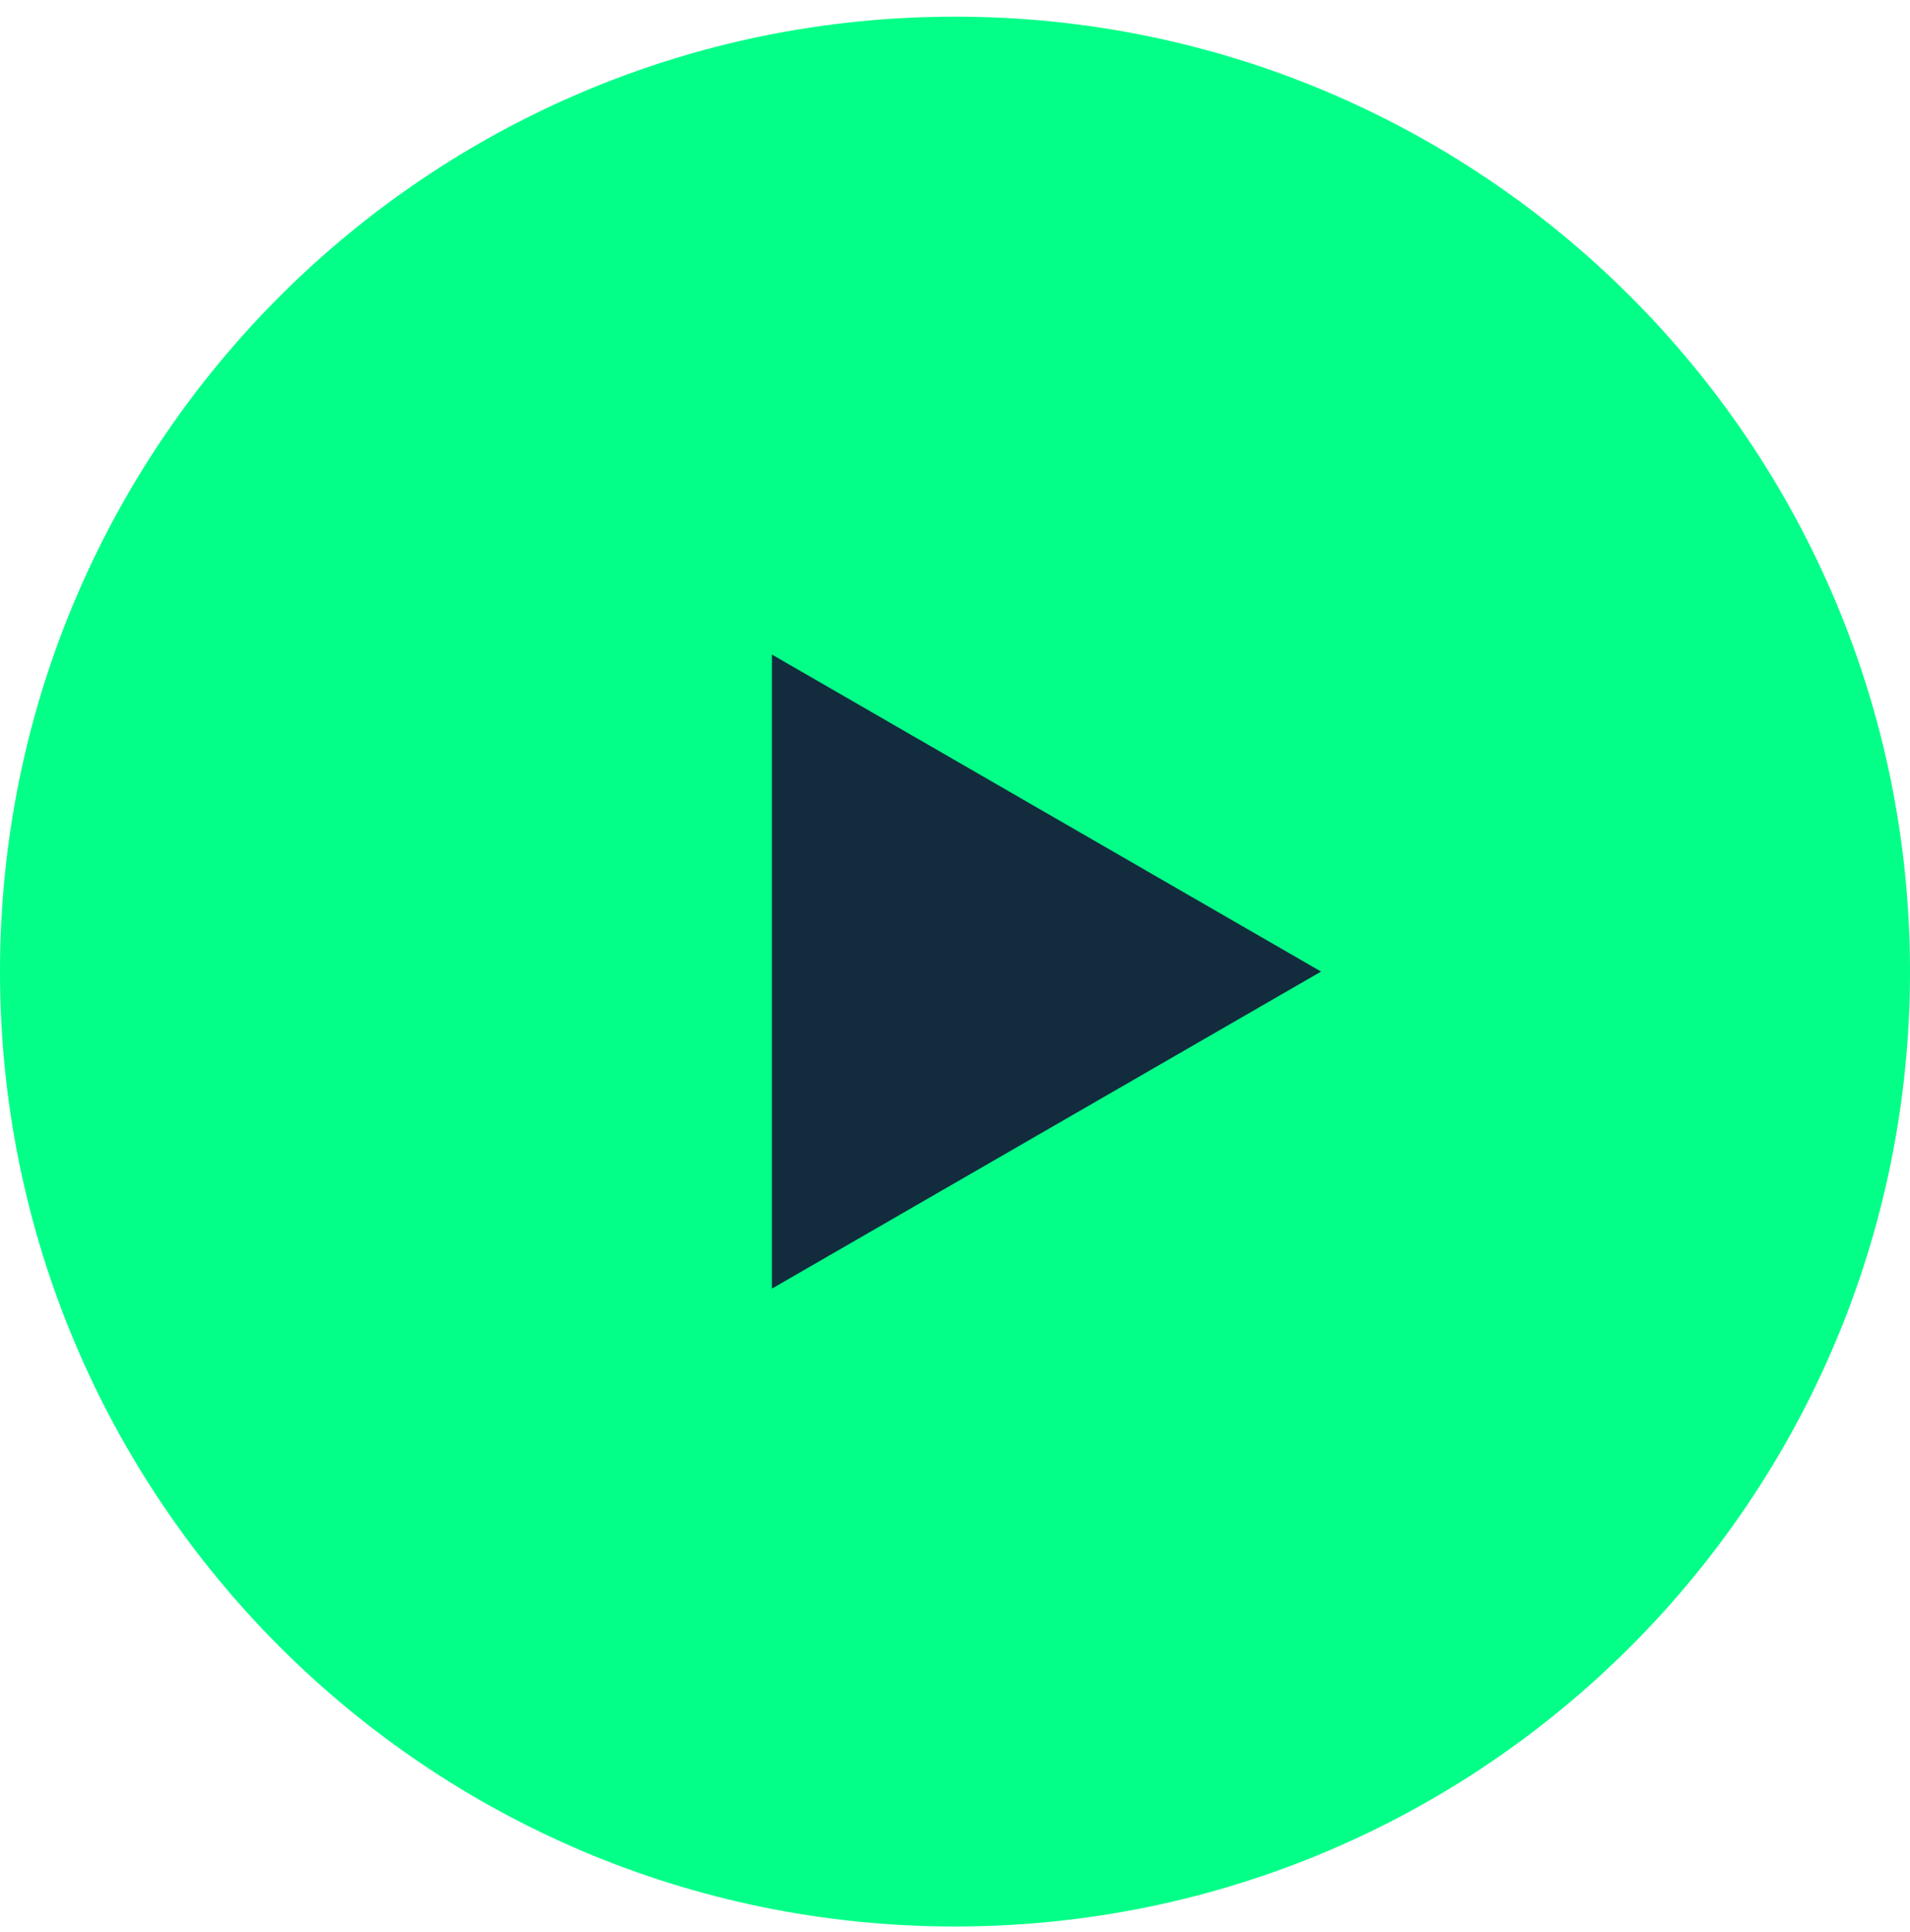
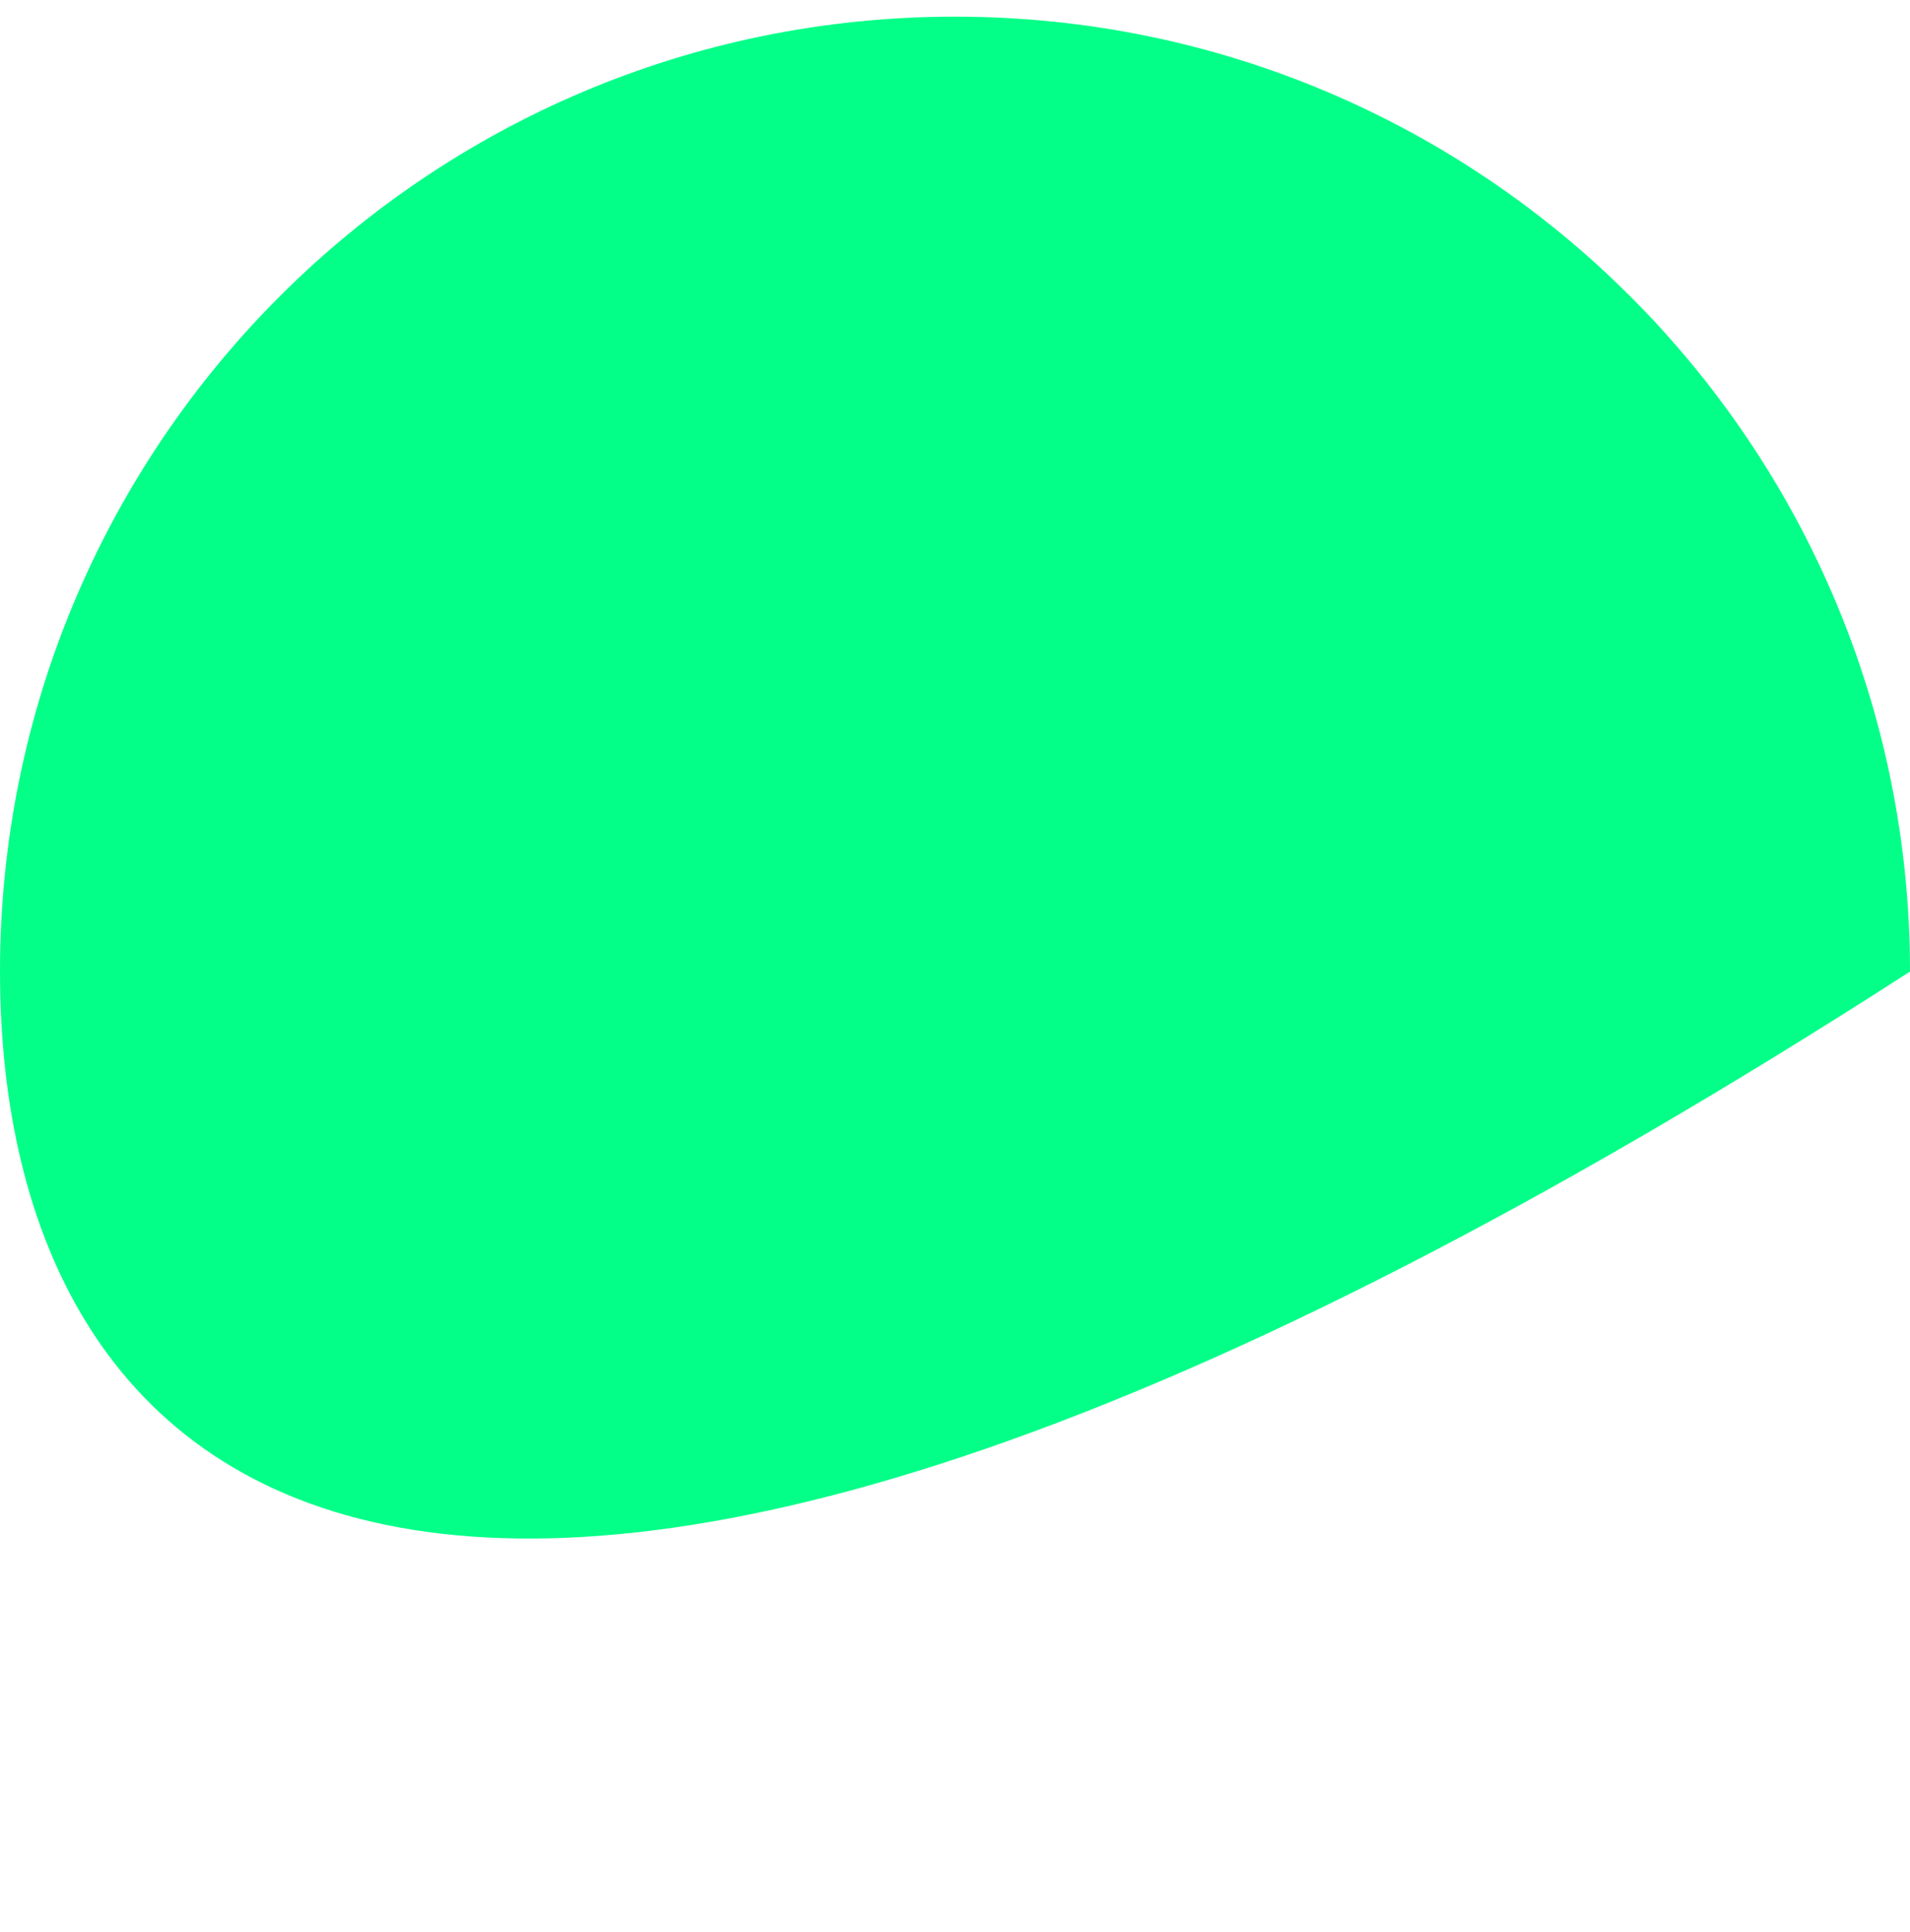
<svg xmlns="http://www.w3.org/2000/svg" width="86" height="87" viewBox="0 0 86 87" fill="none">
-   <path d="M86 43.75C86 67.498 66.748 86.75 43 86.75C19.252 86.75 0 67.498 0 43.75C0 20.002 19.252 0.75 43 0.75C66.748 0.75 86 20.002 86 43.75Z" fill="#04FF88" />
-   <path d="M59.483 43.75L34.758 58.025V29.475L59.483 43.75Z" fill="#122C3D" />
+   <path d="M86 43.75C19.252 86.75 0 67.498 0 43.75C0 20.002 19.252 0.75 43 0.75C66.748 0.75 86 20.002 86 43.75Z" fill="#04FF88" />
</svg>